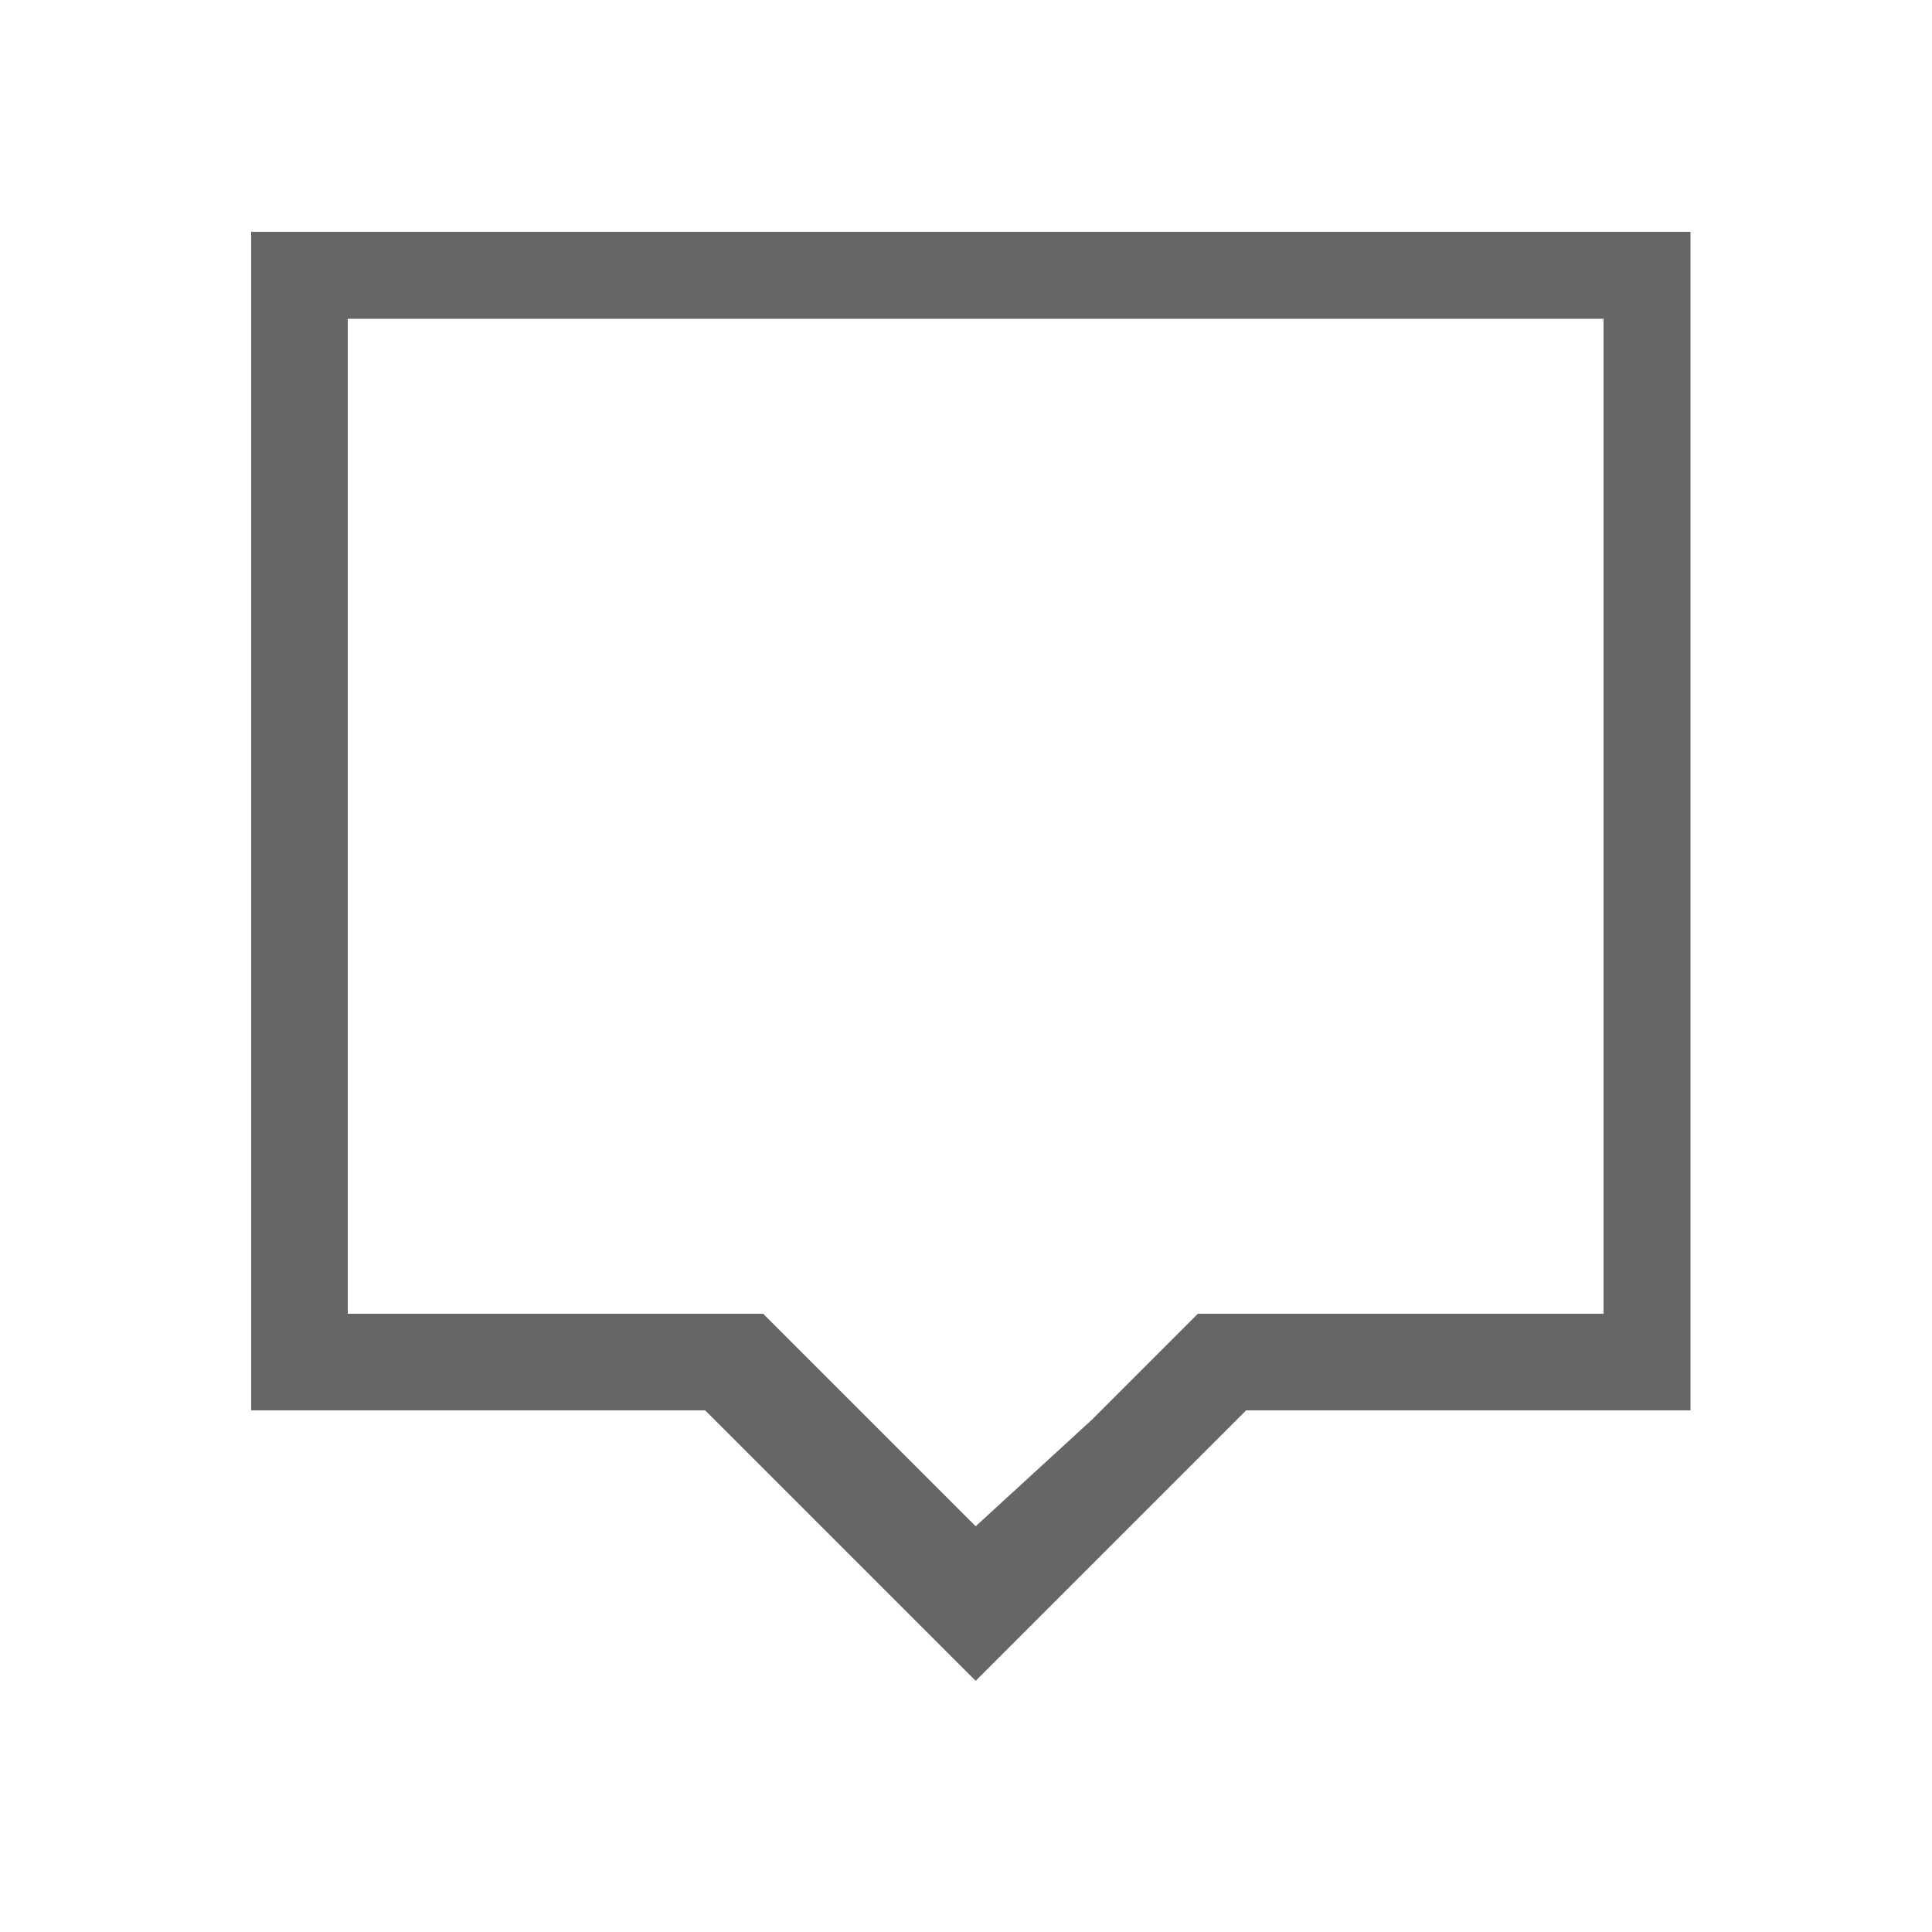
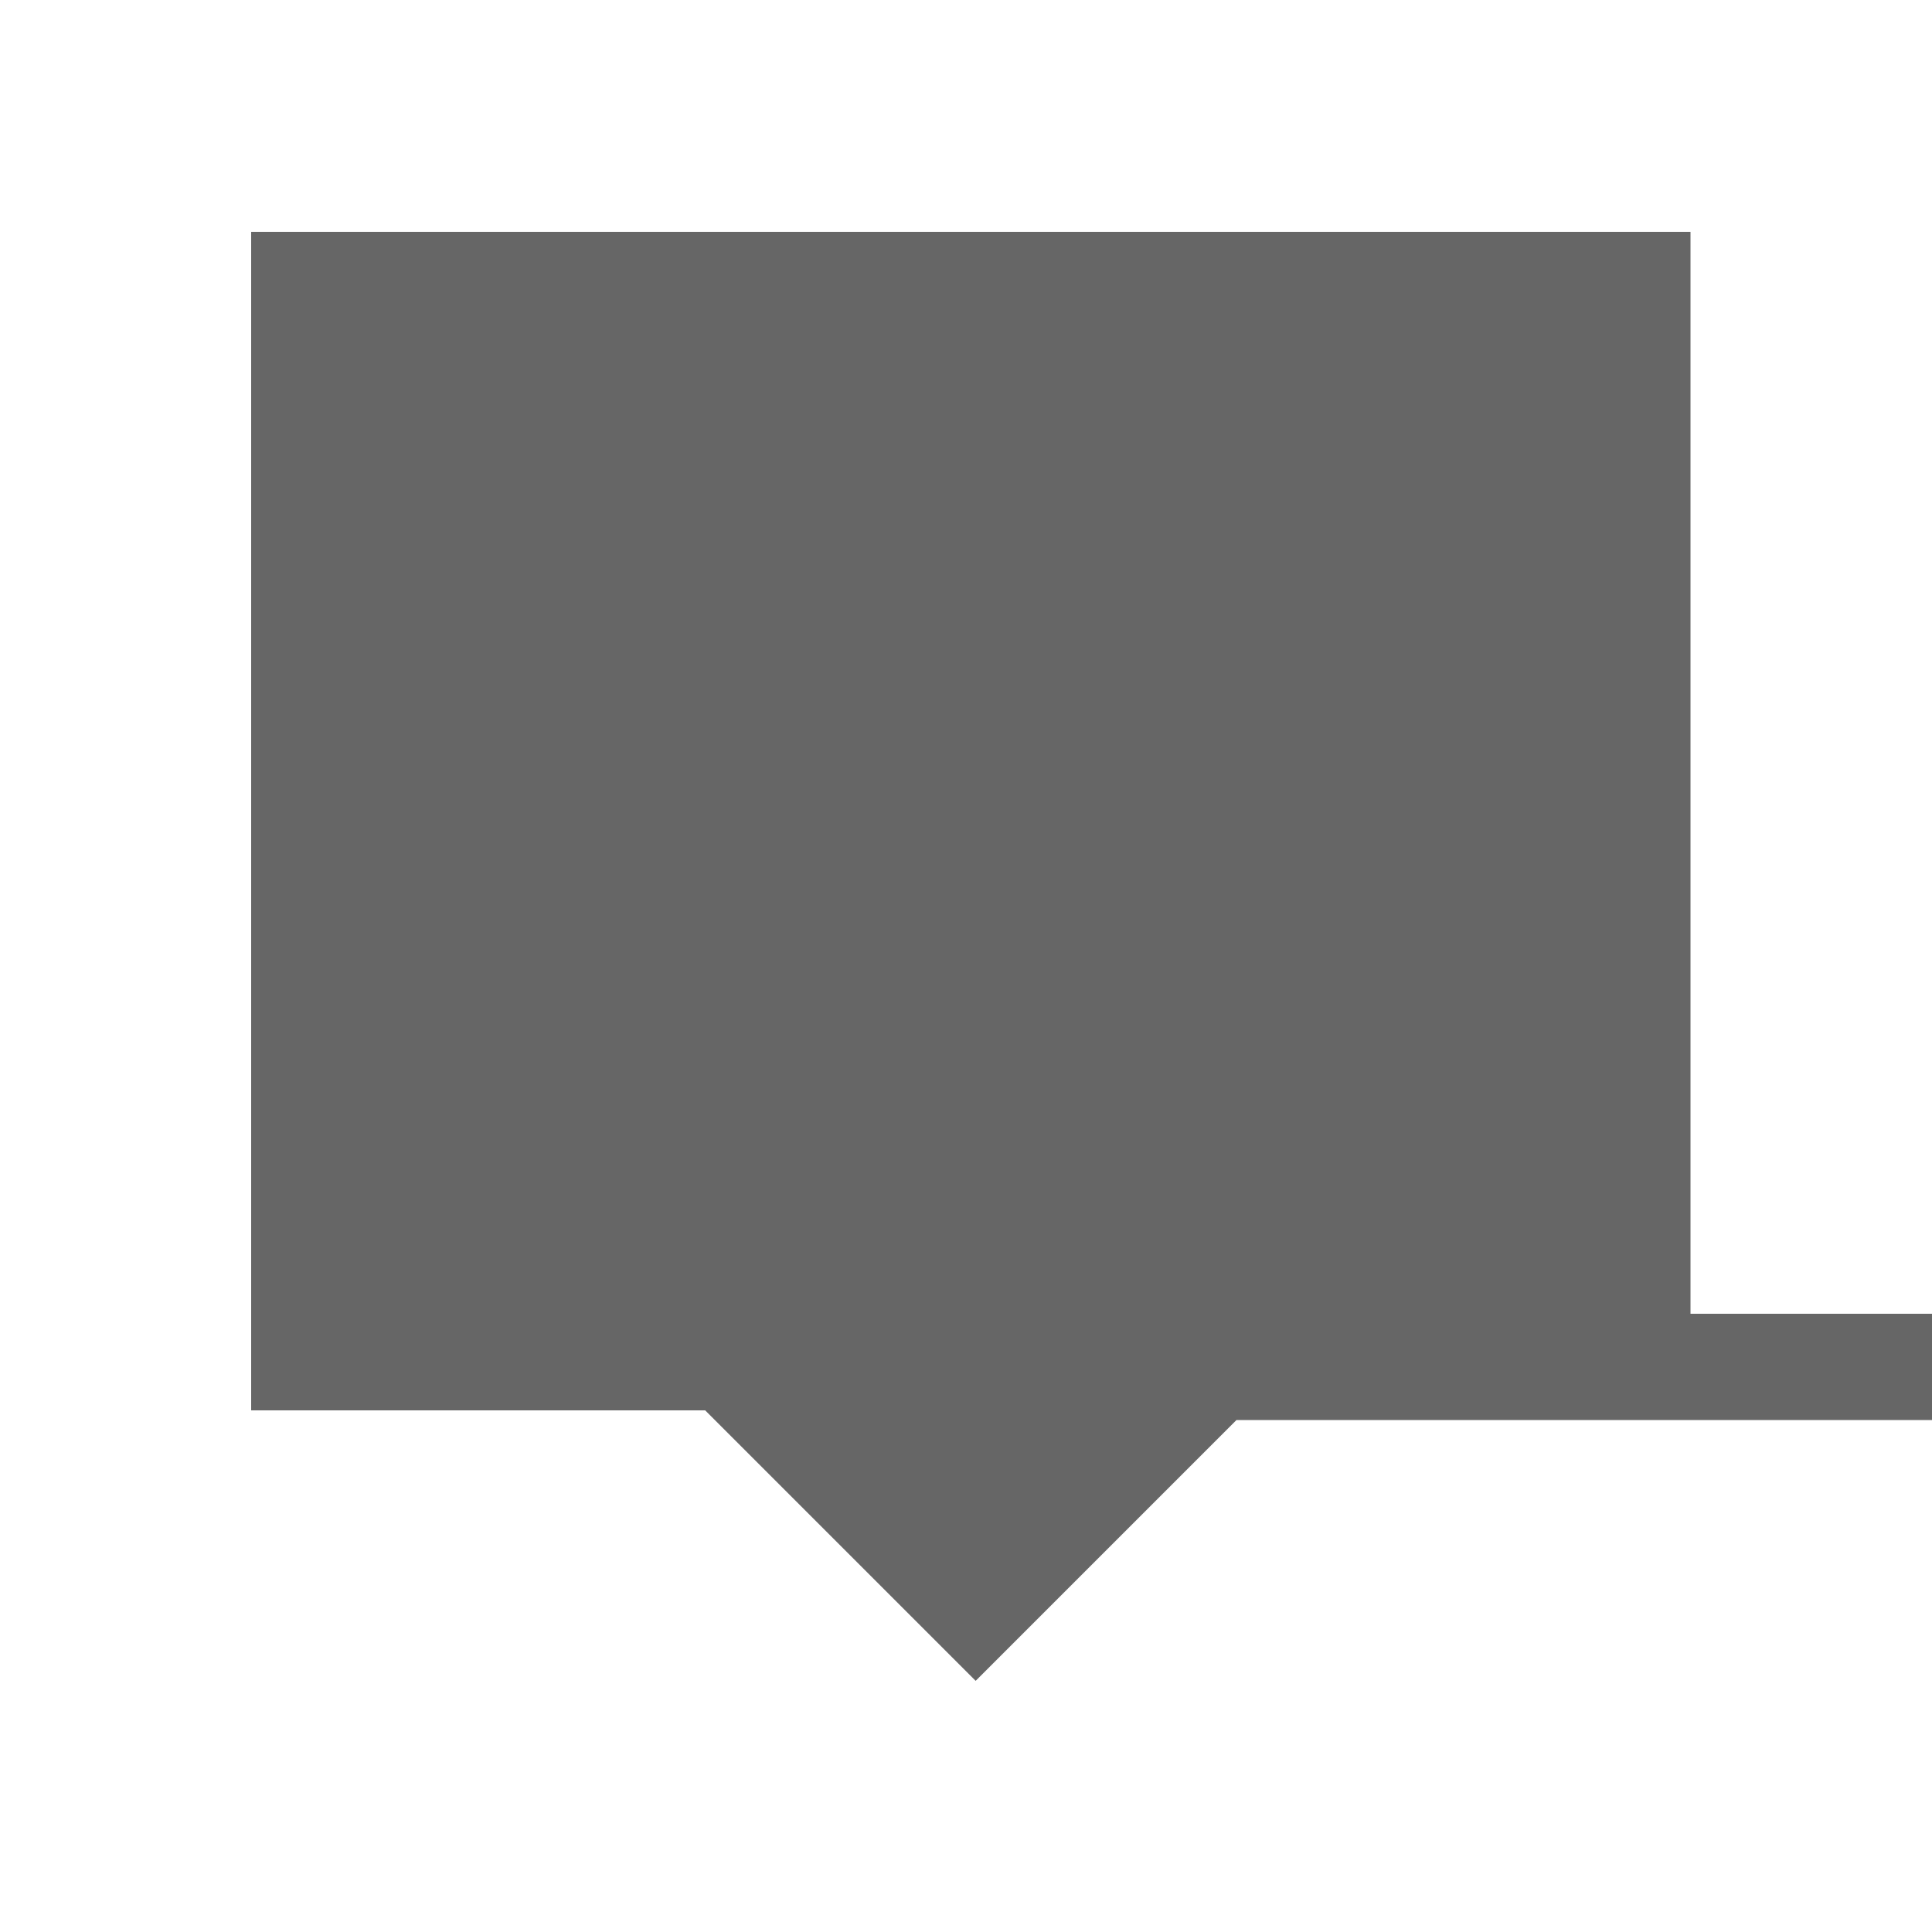
<svg xmlns="http://www.w3.org/2000/svg" width="200" height="200">
-   <path d="m87 160-14-14H26V24h149v122h-46l-14 14-14 14-14-14zm26-13 11-11h42V33H36v103h43l11 11 11 11 12-11z" style="fill:#666;stroke-width:.554" />
+   <path d="m87 160-14-14H26V24h149v122h-46l-14 14-14 14-14-14zm26-13 11-11h42V33v103h43l11 11 11 11 12-11z" style="fill:#666;stroke-width:.554" />
</svg>